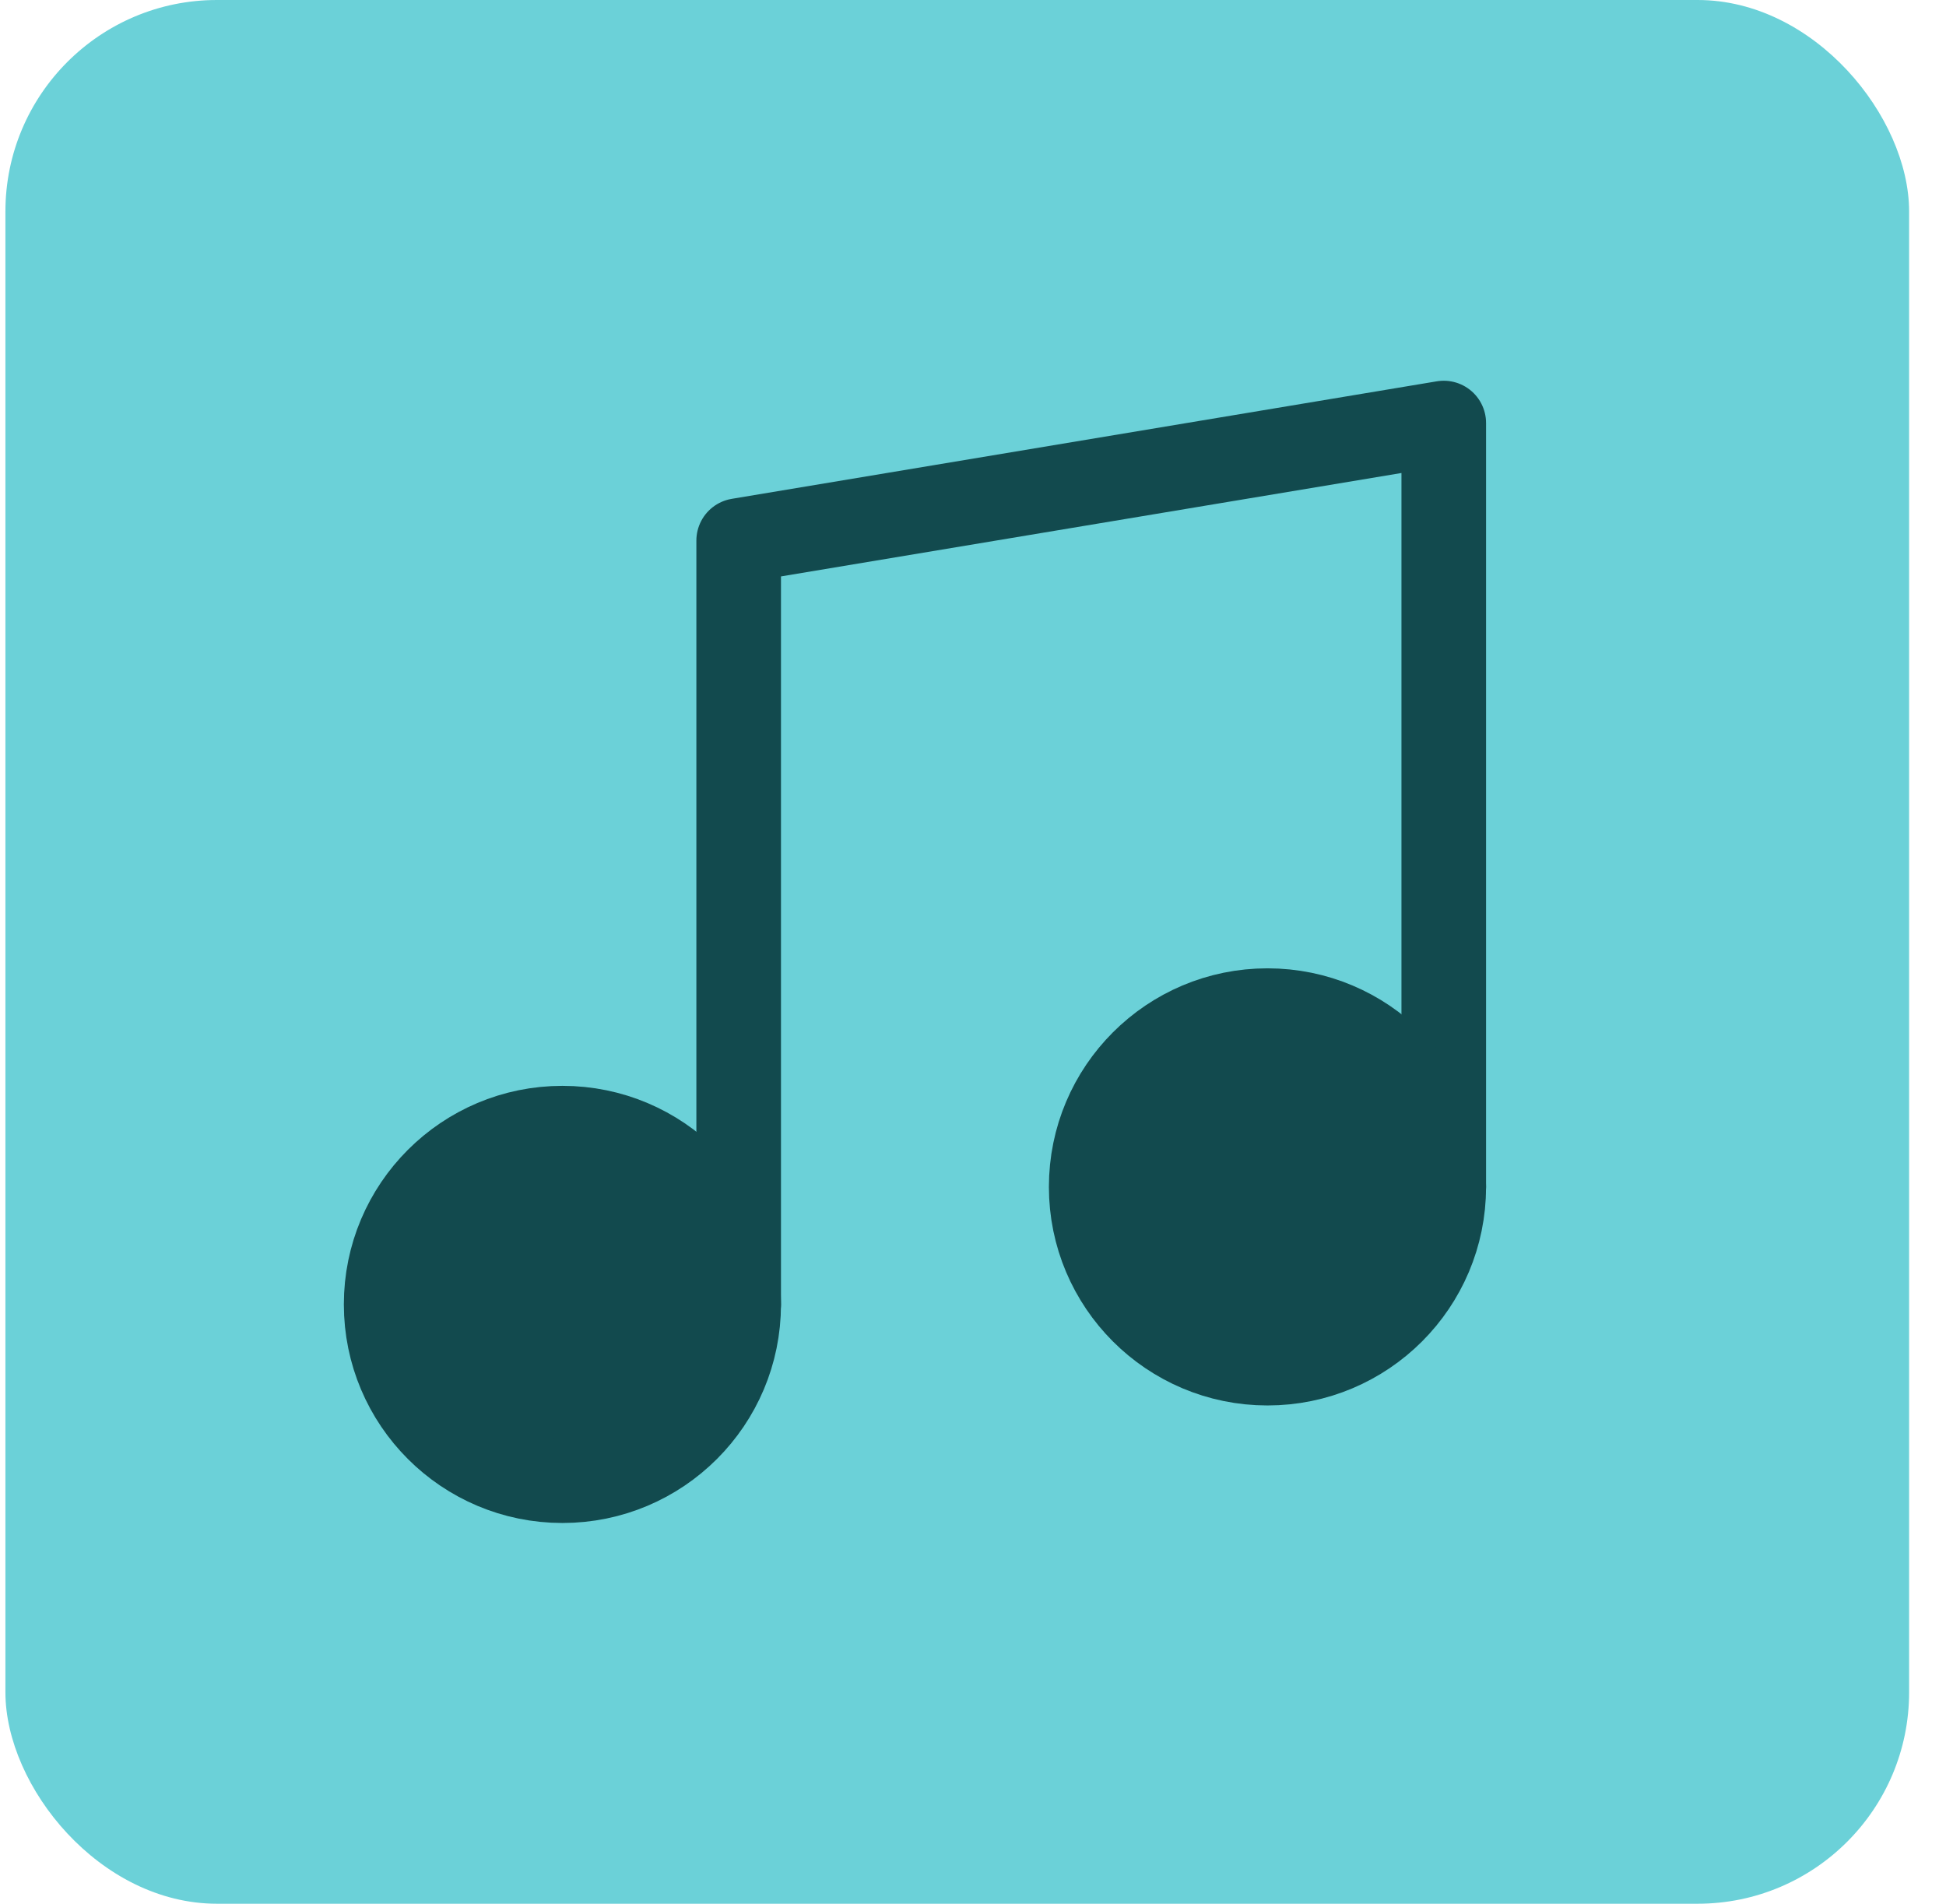
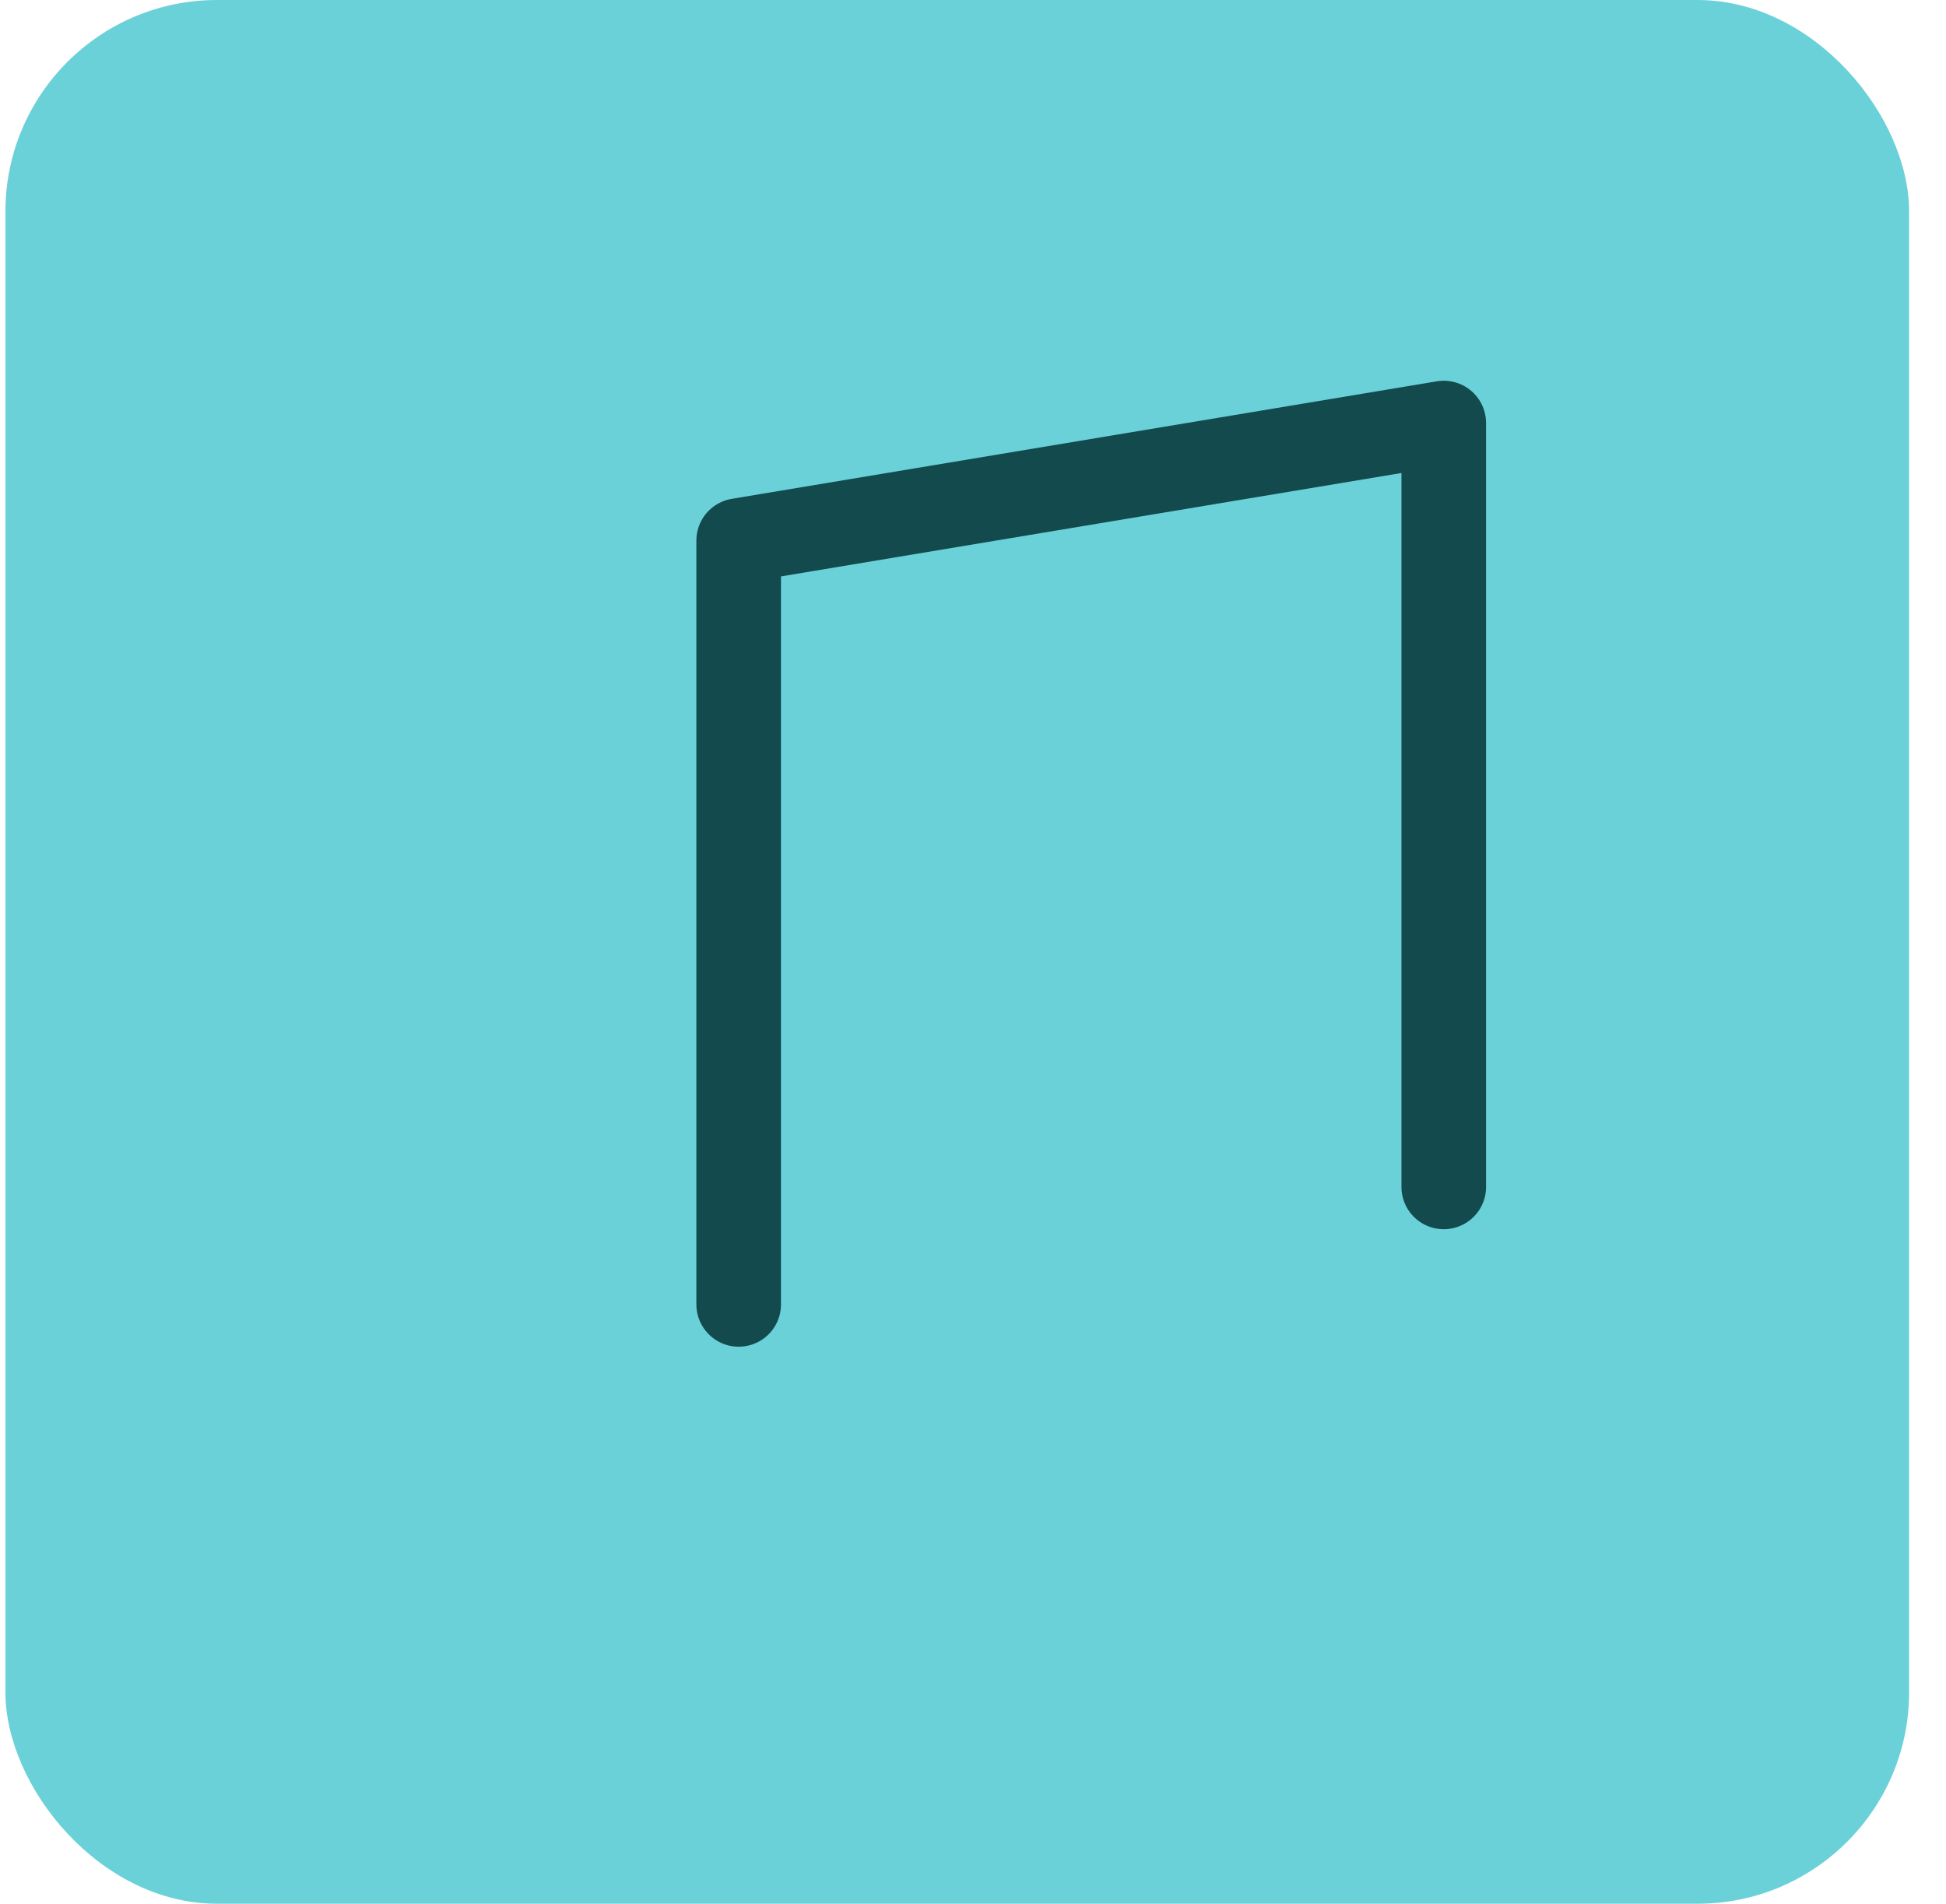
<svg xmlns="http://www.w3.org/2000/svg" width="46" height="45" viewBox="0 0 46 45" fill="none">
  <rect x="0.128" width="45" height="45" rx="5" fill="#6BD1D8" />
  <path d="M17.461 30.833V12.778L34.128 10V28.056" stroke="#124A4E" stroke-width="2" stroke-linecap="round" stroke-linejoin="round" />
-   <path d="M13.295 35C15.596 35 17.461 33.135 17.461 30.833C17.461 28.532 15.596 26.667 13.295 26.667C10.993 26.667 9.128 28.532 9.128 30.833C9.128 33.135 10.993 35 13.295 35Z" fill="#124A4E" stroke="#124A4E" stroke-width="2" stroke-linecap="round" stroke-linejoin="round" />
-   <path d="M29.961 32.222C32.262 32.222 34.128 30.357 34.128 28.056C34.128 25.754 32.262 23.889 29.961 23.889C27.66 23.889 25.794 25.754 25.794 28.056C25.794 30.357 27.66 32.222 29.961 32.222Z" fill="#124A4E" stroke="#124A4E" stroke-width="2" stroke-linecap="round" stroke-linejoin="round" />
</svg>